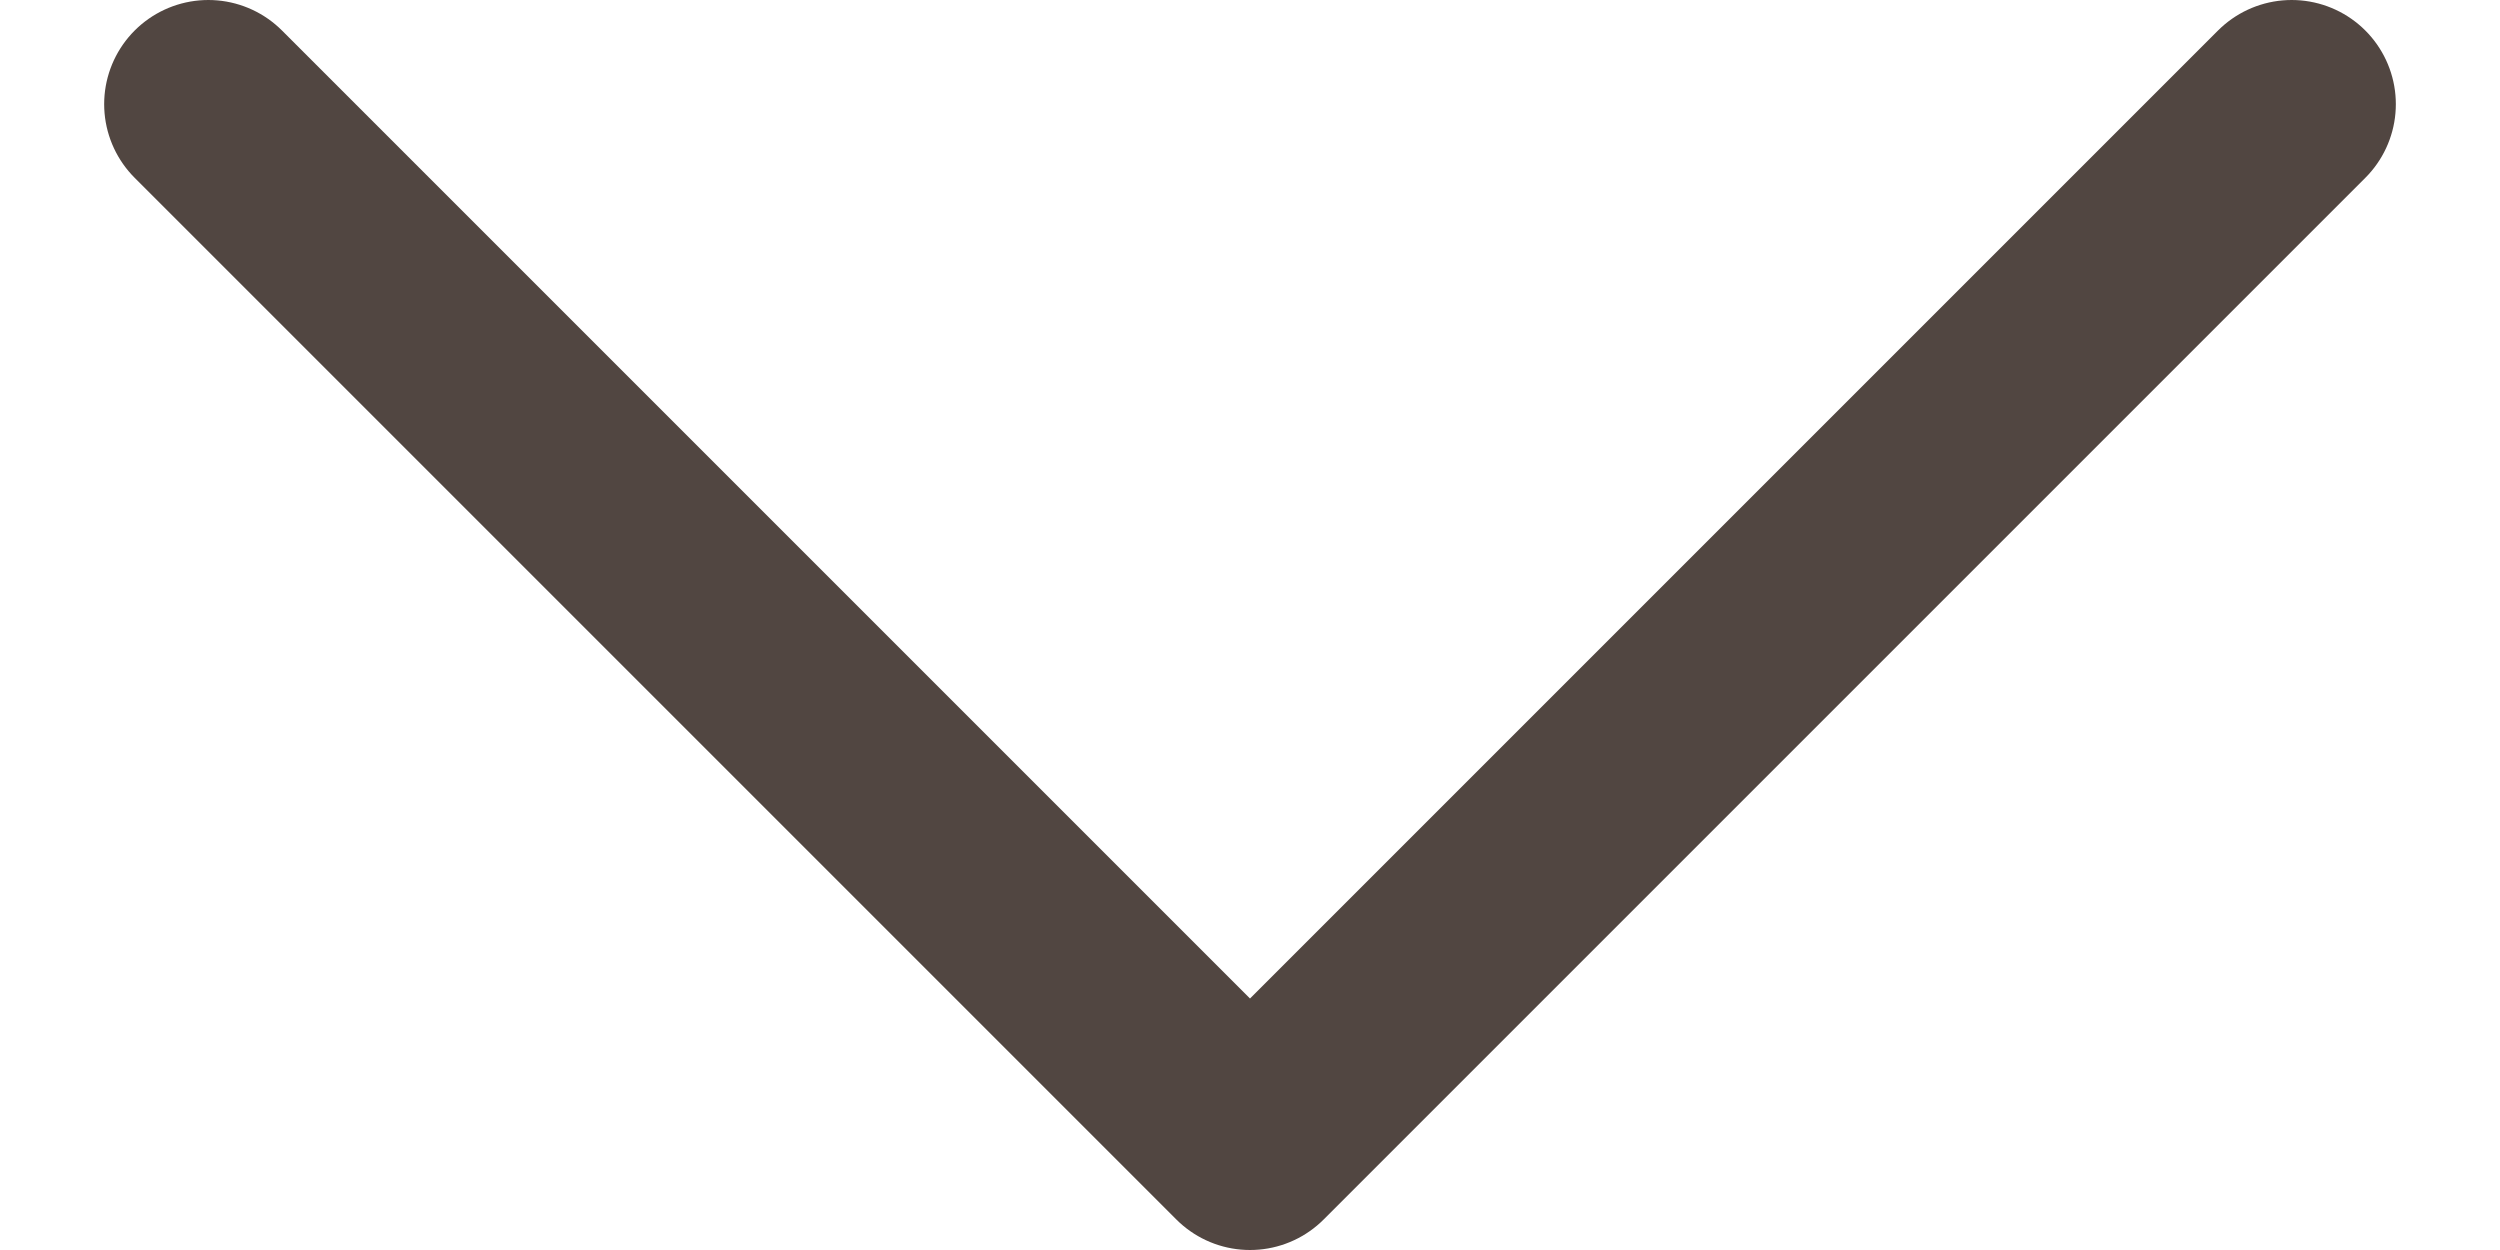
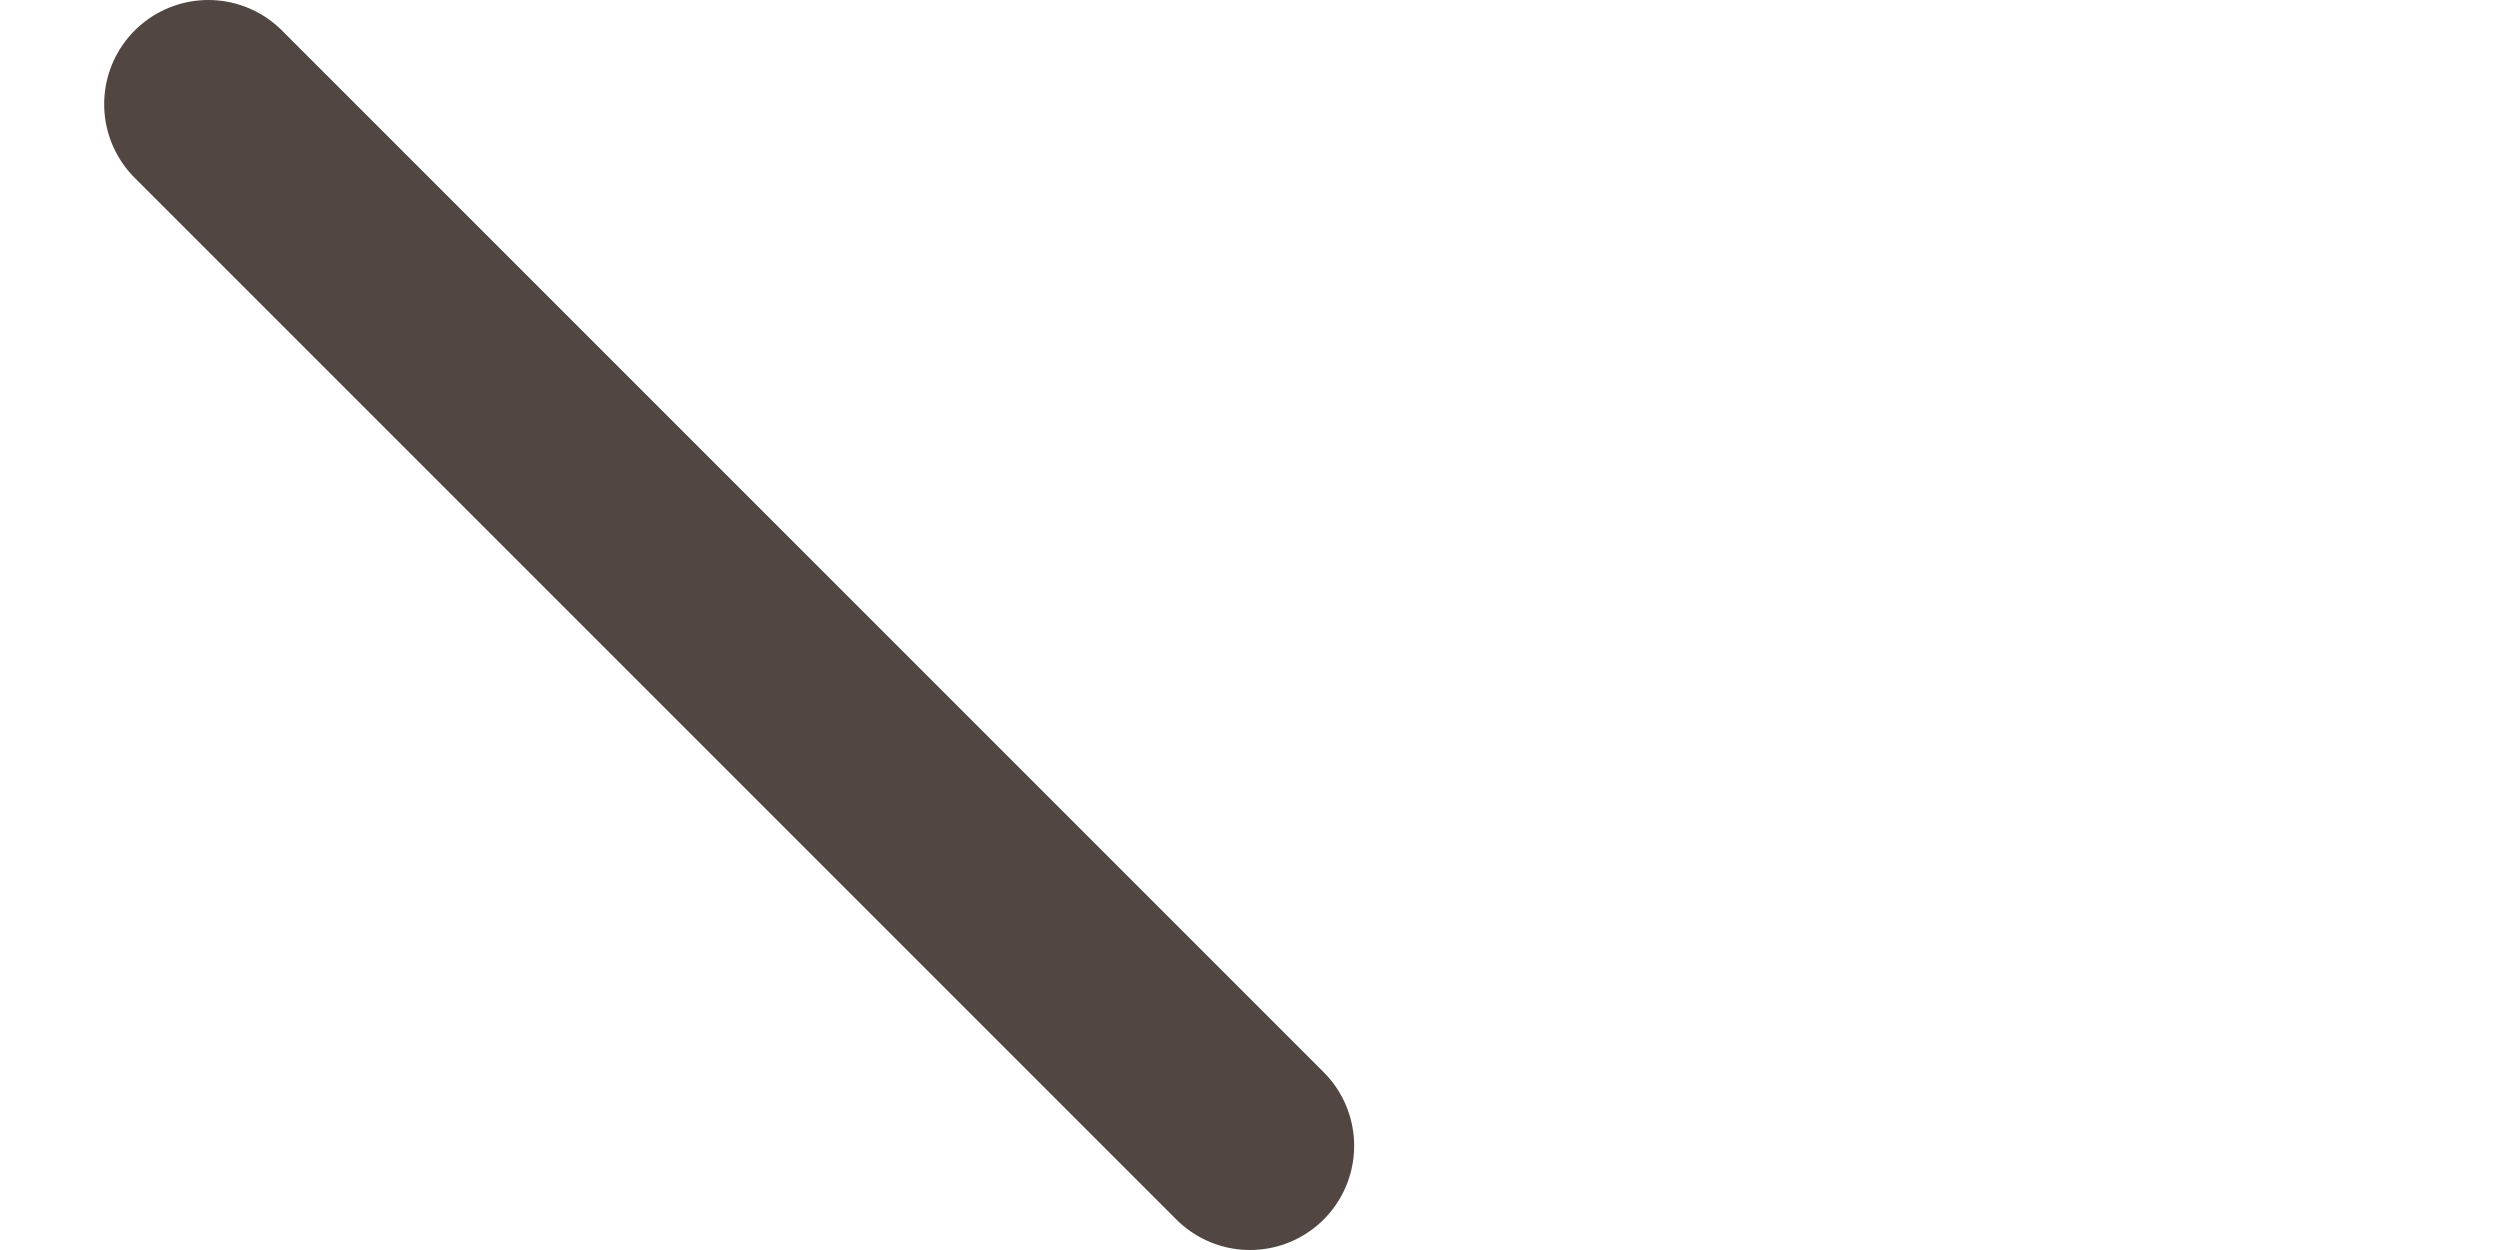
<svg xmlns="http://www.w3.org/2000/svg" width="12" height="6" viewBox="0 0 12 6" fill="none">
-   <path d="M1 0.5L6 5.5L11 0.5" stroke="#514641" stroke-linecap="round" stroke-linejoin="round" />
+   <path d="M1 0.5L6 5.5" stroke="#514641" stroke-linecap="round" stroke-linejoin="round" />
</svg>